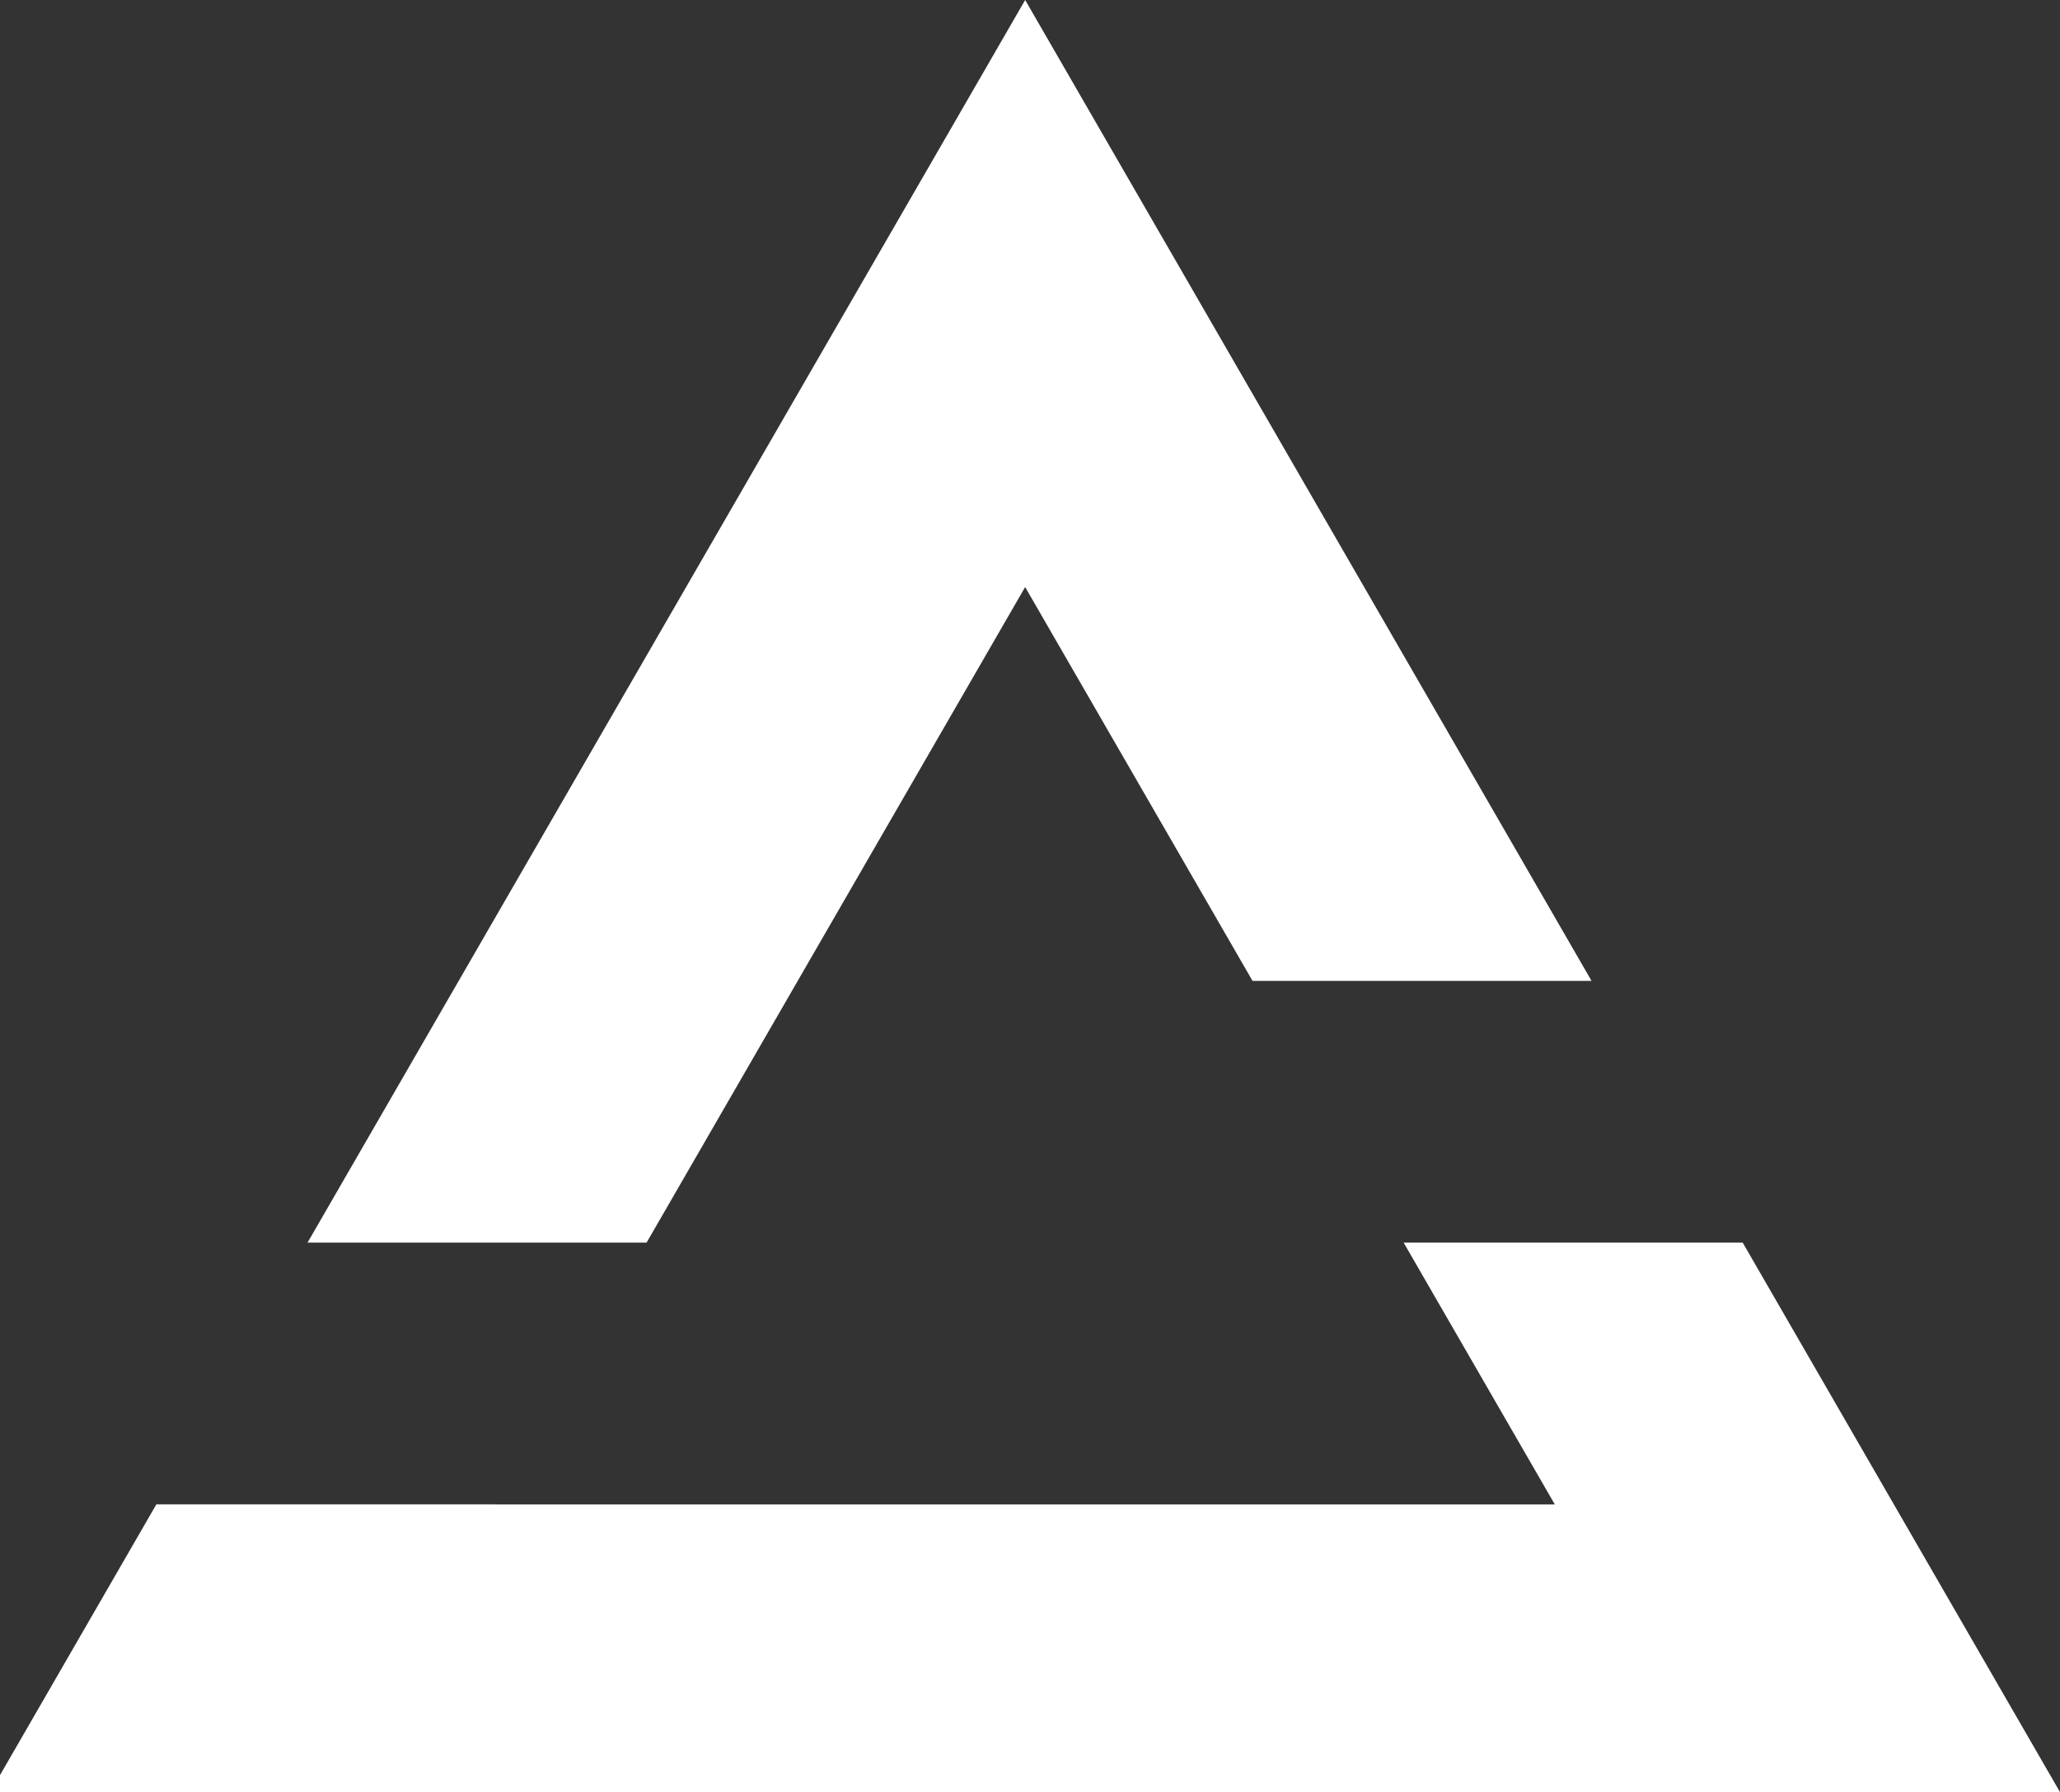
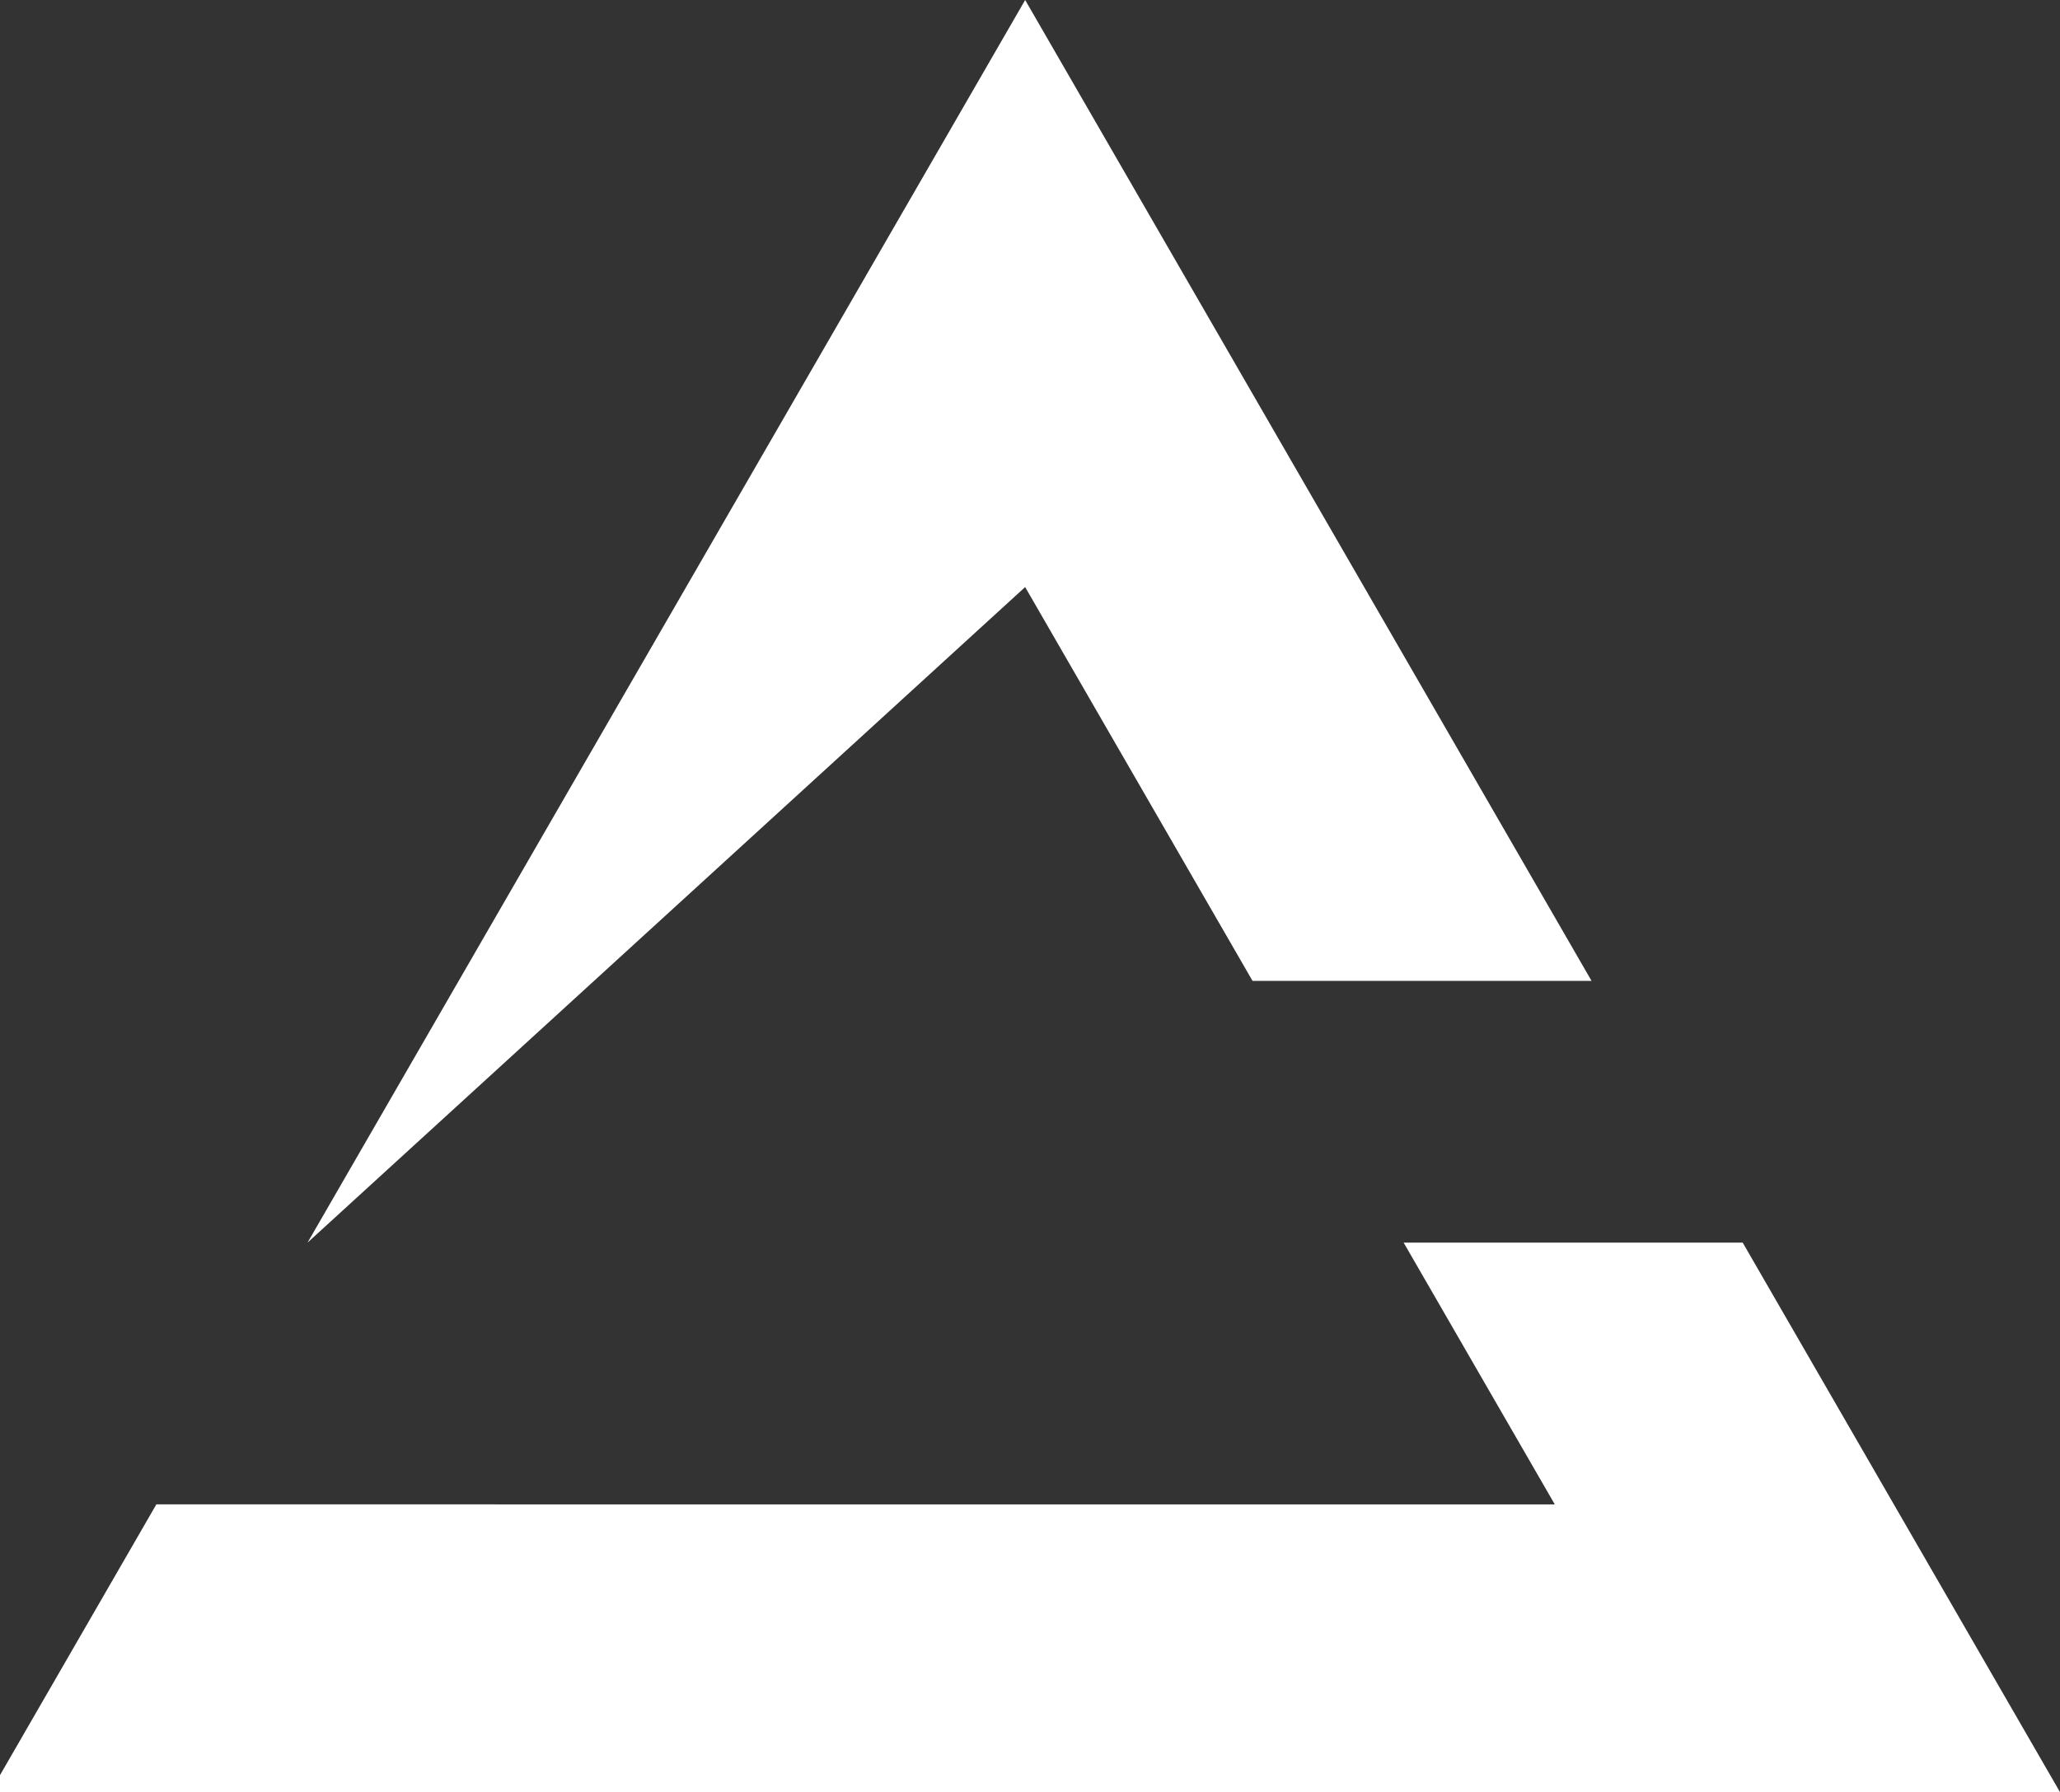
<svg xmlns="http://www.w3.org/2000/svg" width="631" height="549" viewBox="0 0 631 549" fill="none">
  <rect x="0" y="0" width="631" height="549" fill="#333333" stroke="none" />
-   <path d="M533.802 380.671H429.95L476.251 460.87H151.742L151.757 460.848H47.897L-3 549H631L533.81 380.678L533.802 380.671ZM314.011 179.841L383.664 300.486H487.509L314.019 0L94.205 380.663H198.058L314.011 179.841Z" fill="white" />
+   <path d="M533.802 380.671H429.95L476.251 460.87H151.742L151.757 460.848H47.897L-3 549H631L533.81 380.678L533.802 380.671ZM314.011 179.841L383.664 300.486H487.509L314.019 0L94.205 380.663L314.011 179.841Z" fill="white" />
</svg>